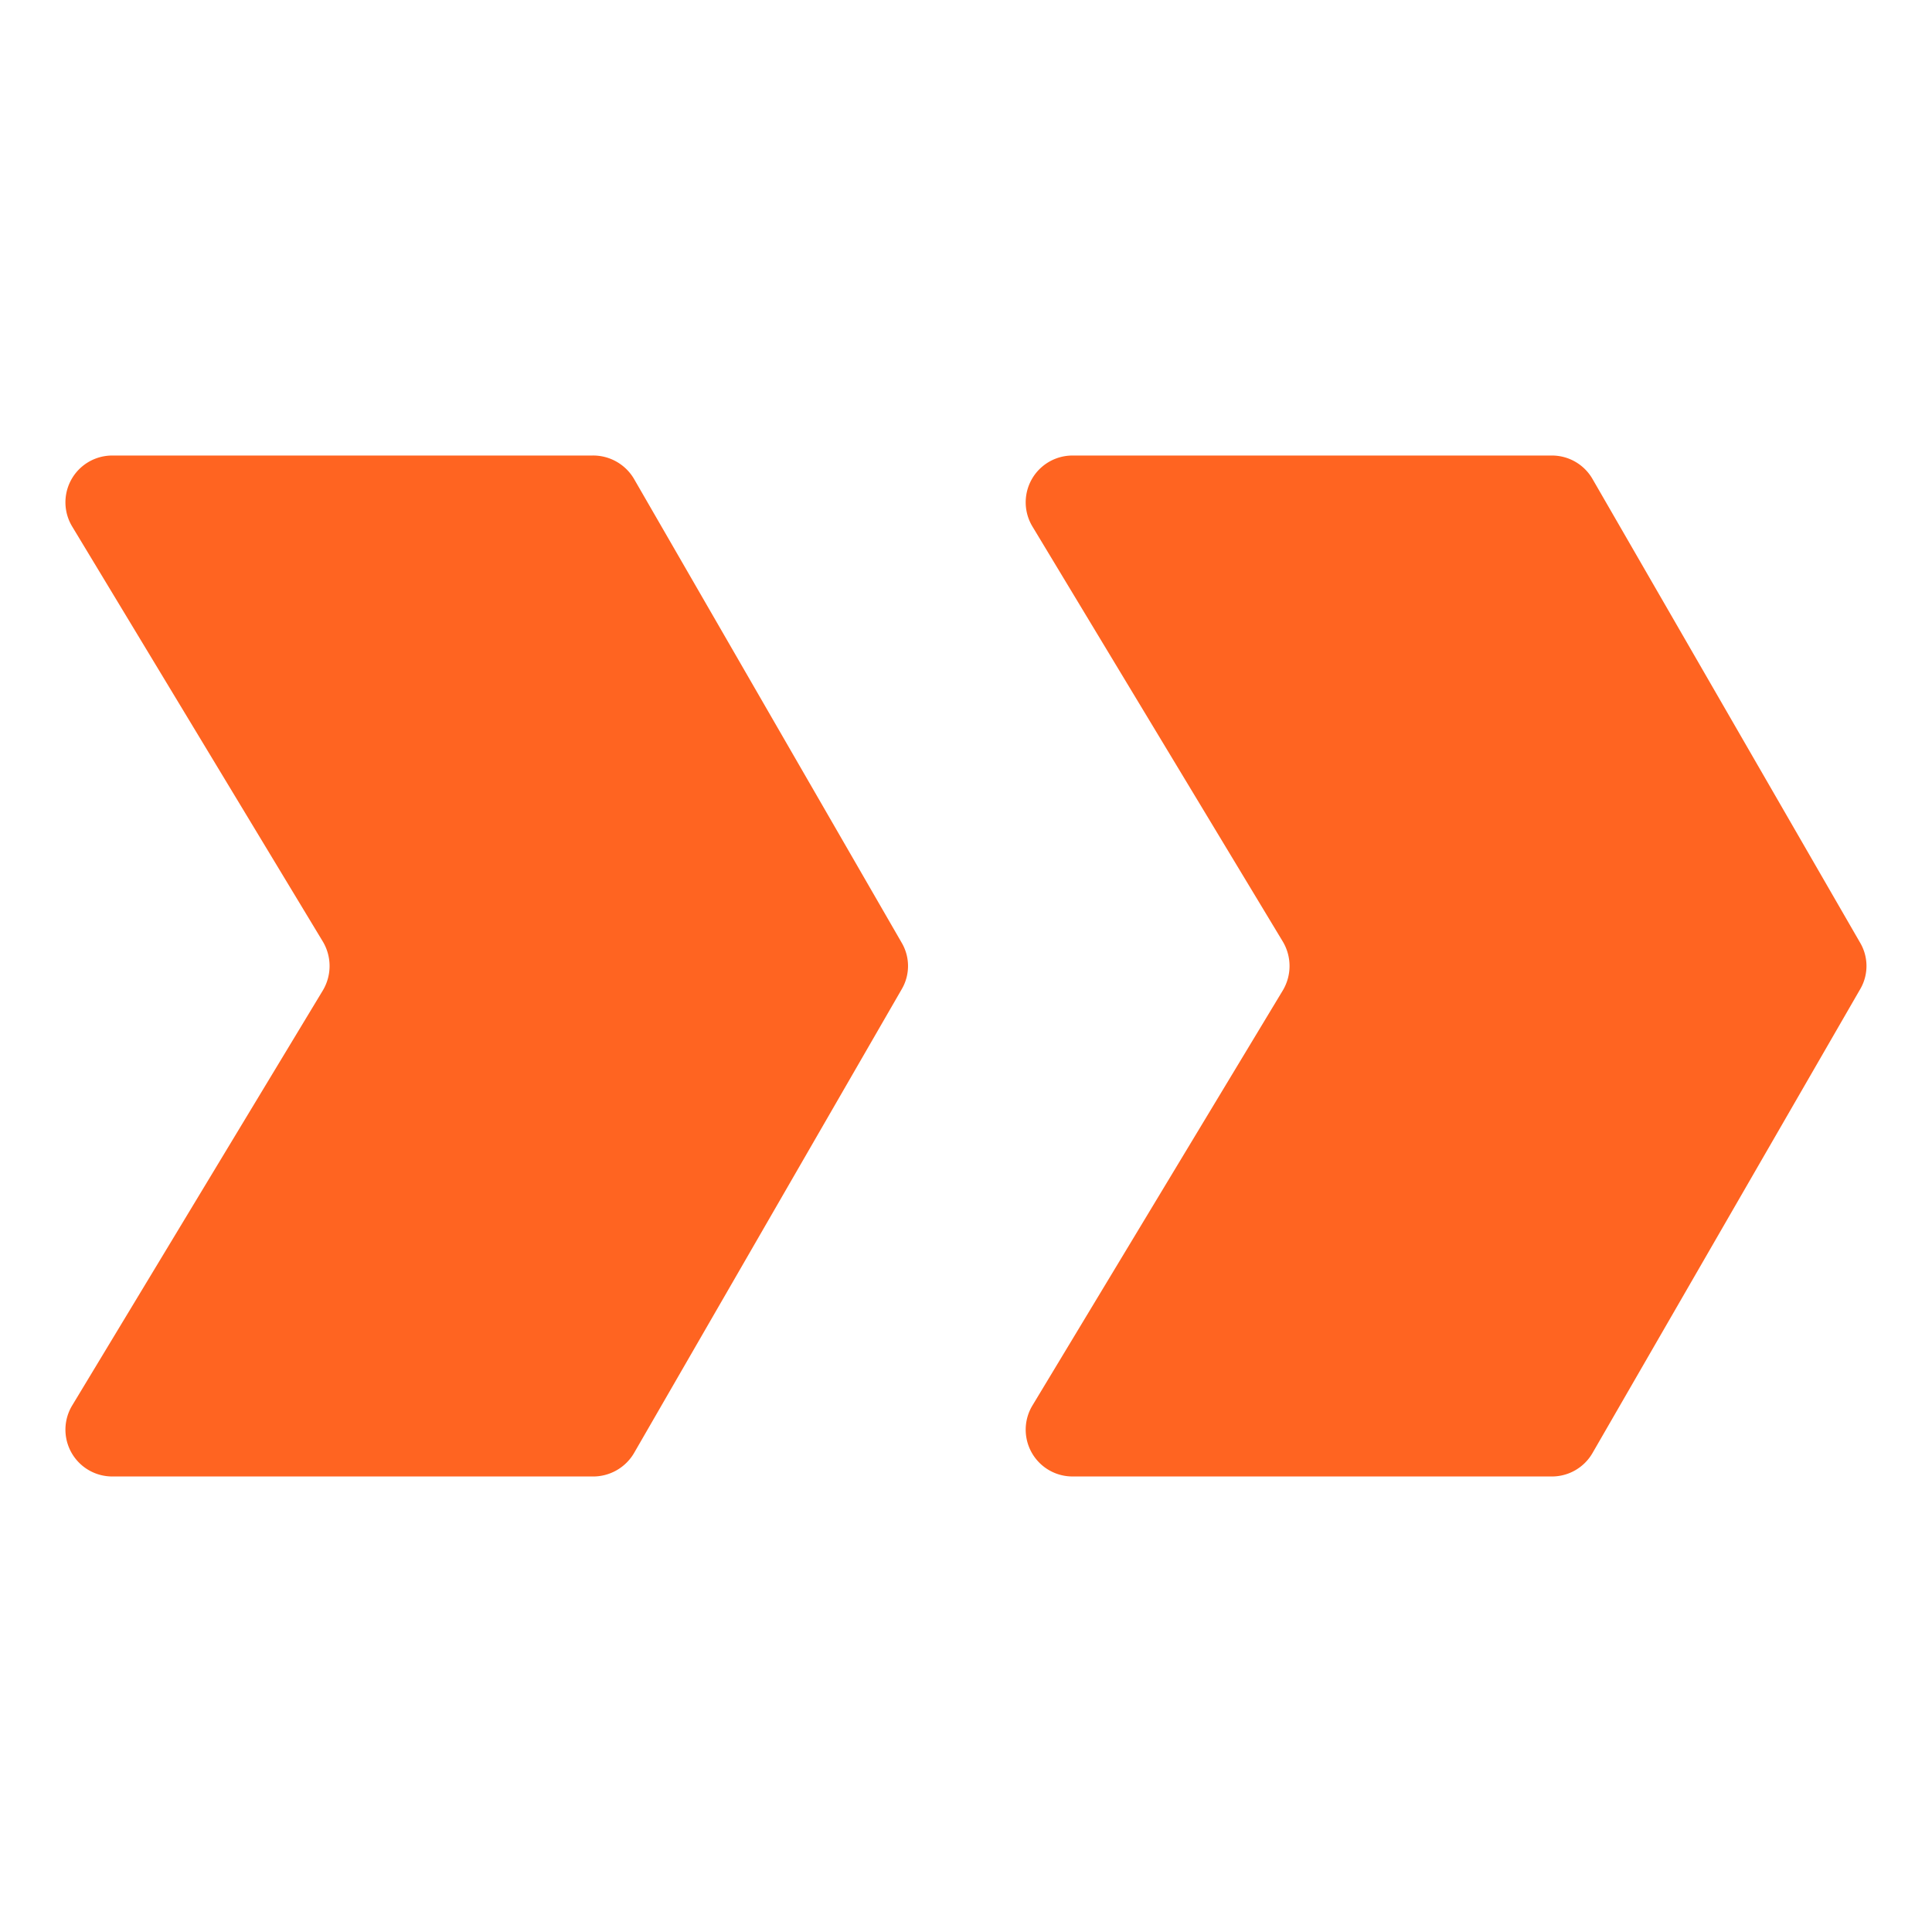
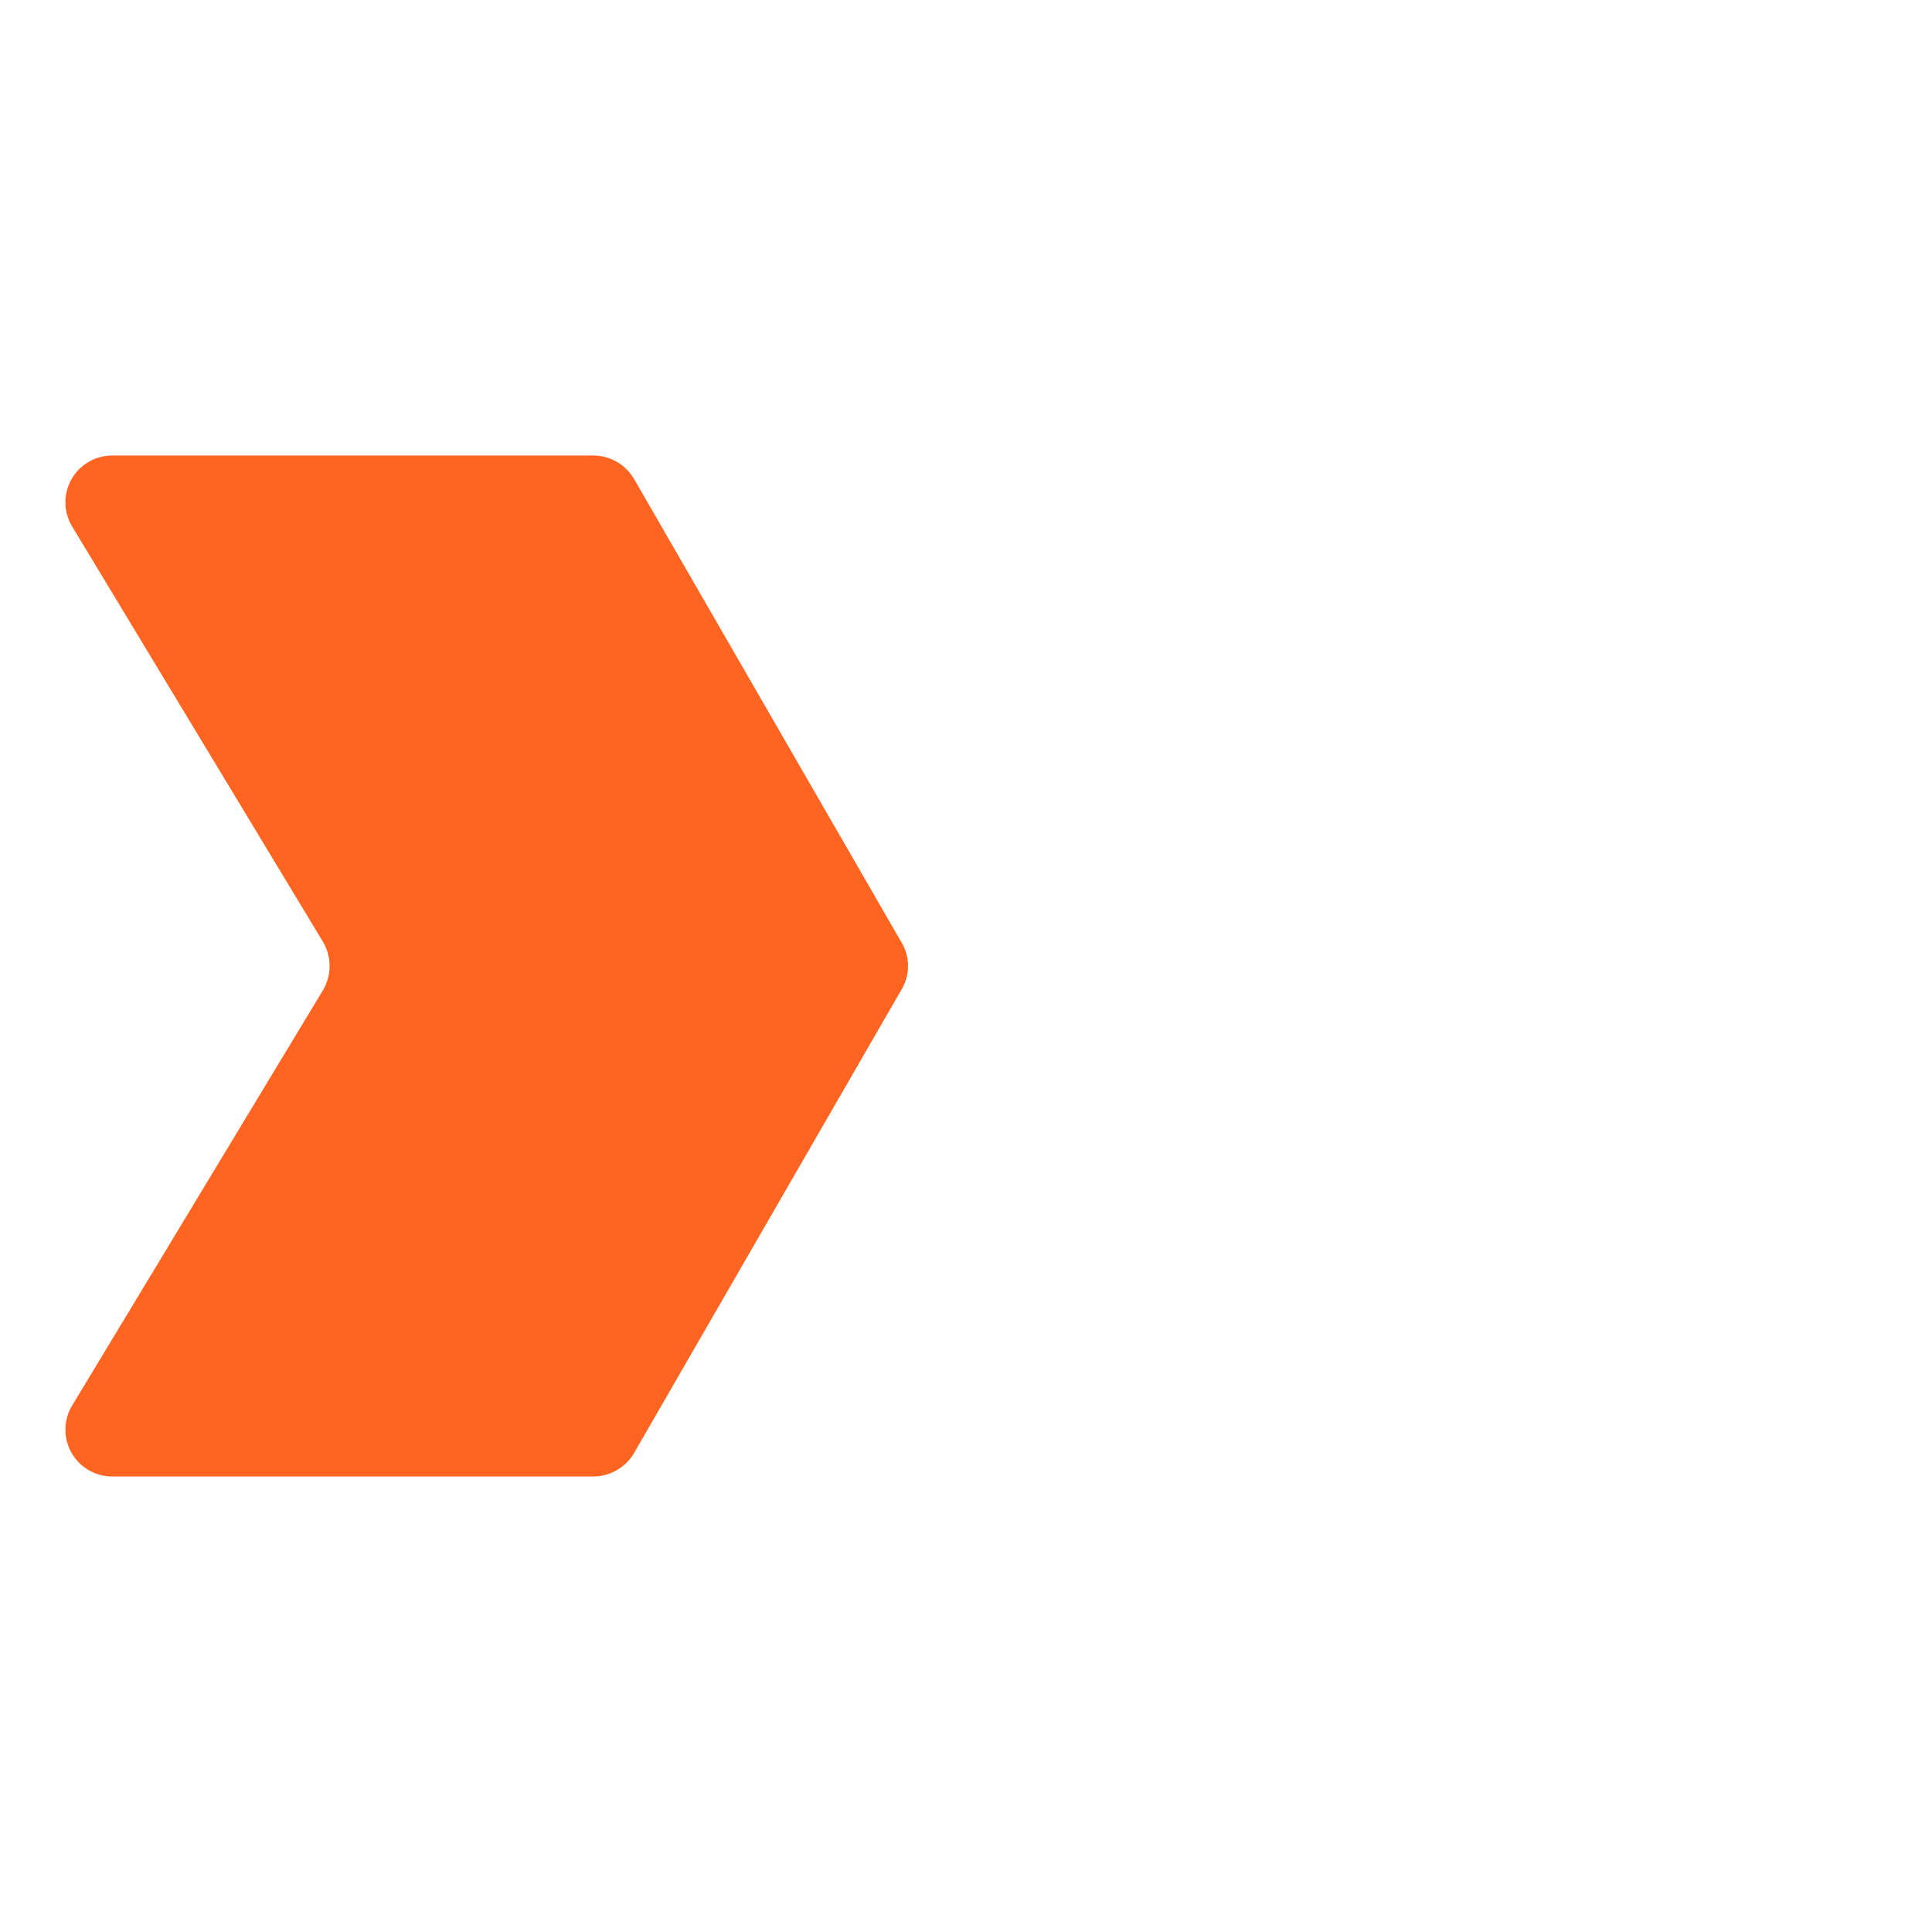
<svg xmlns="http://www.w3.org/2000/svg" id="Capa_1" data-name="Capa 1" viewBox="0 0 64 64">
  <defs>
    <style>.cls-1{fill:#ff6421;}</style>
  </defs>
  <path class="cls-1" d="M19.61,15.09H3.72a1.55,1.55,0,0,0-1.33,2.35L10.7,31.2a1.58,1.58,0,0,1,0,1.6L2.39,46.56a1.55,1.55,0,0,0,1.33,2.35H19.61A1.57,1.57,0,0,0,21,48.14l8.87-15.37a1.52,1.52,0,0,0,0-1.54L21,15.86A1.57,1.57,0,0,0,19.61,15.09Z" />
-   <path class="cls-1" d="M51.41,15.09H35.52a1.55,1.55,0,0,0-1.32,2.35L42.5,31.2a1.58,1.58,0,0,1,0,1.6L34.2,46.56a1.55,1.55,0,0,0,1.32,2.35H51.41a1.55,1.55,0,0,0,1.34-.77l8.87-15.37a1.52,1.52,0,0,0,0-1.54L52.75,15.86A1.55,1.55,0,0,0,51.41,15.09Z" />
</svg>